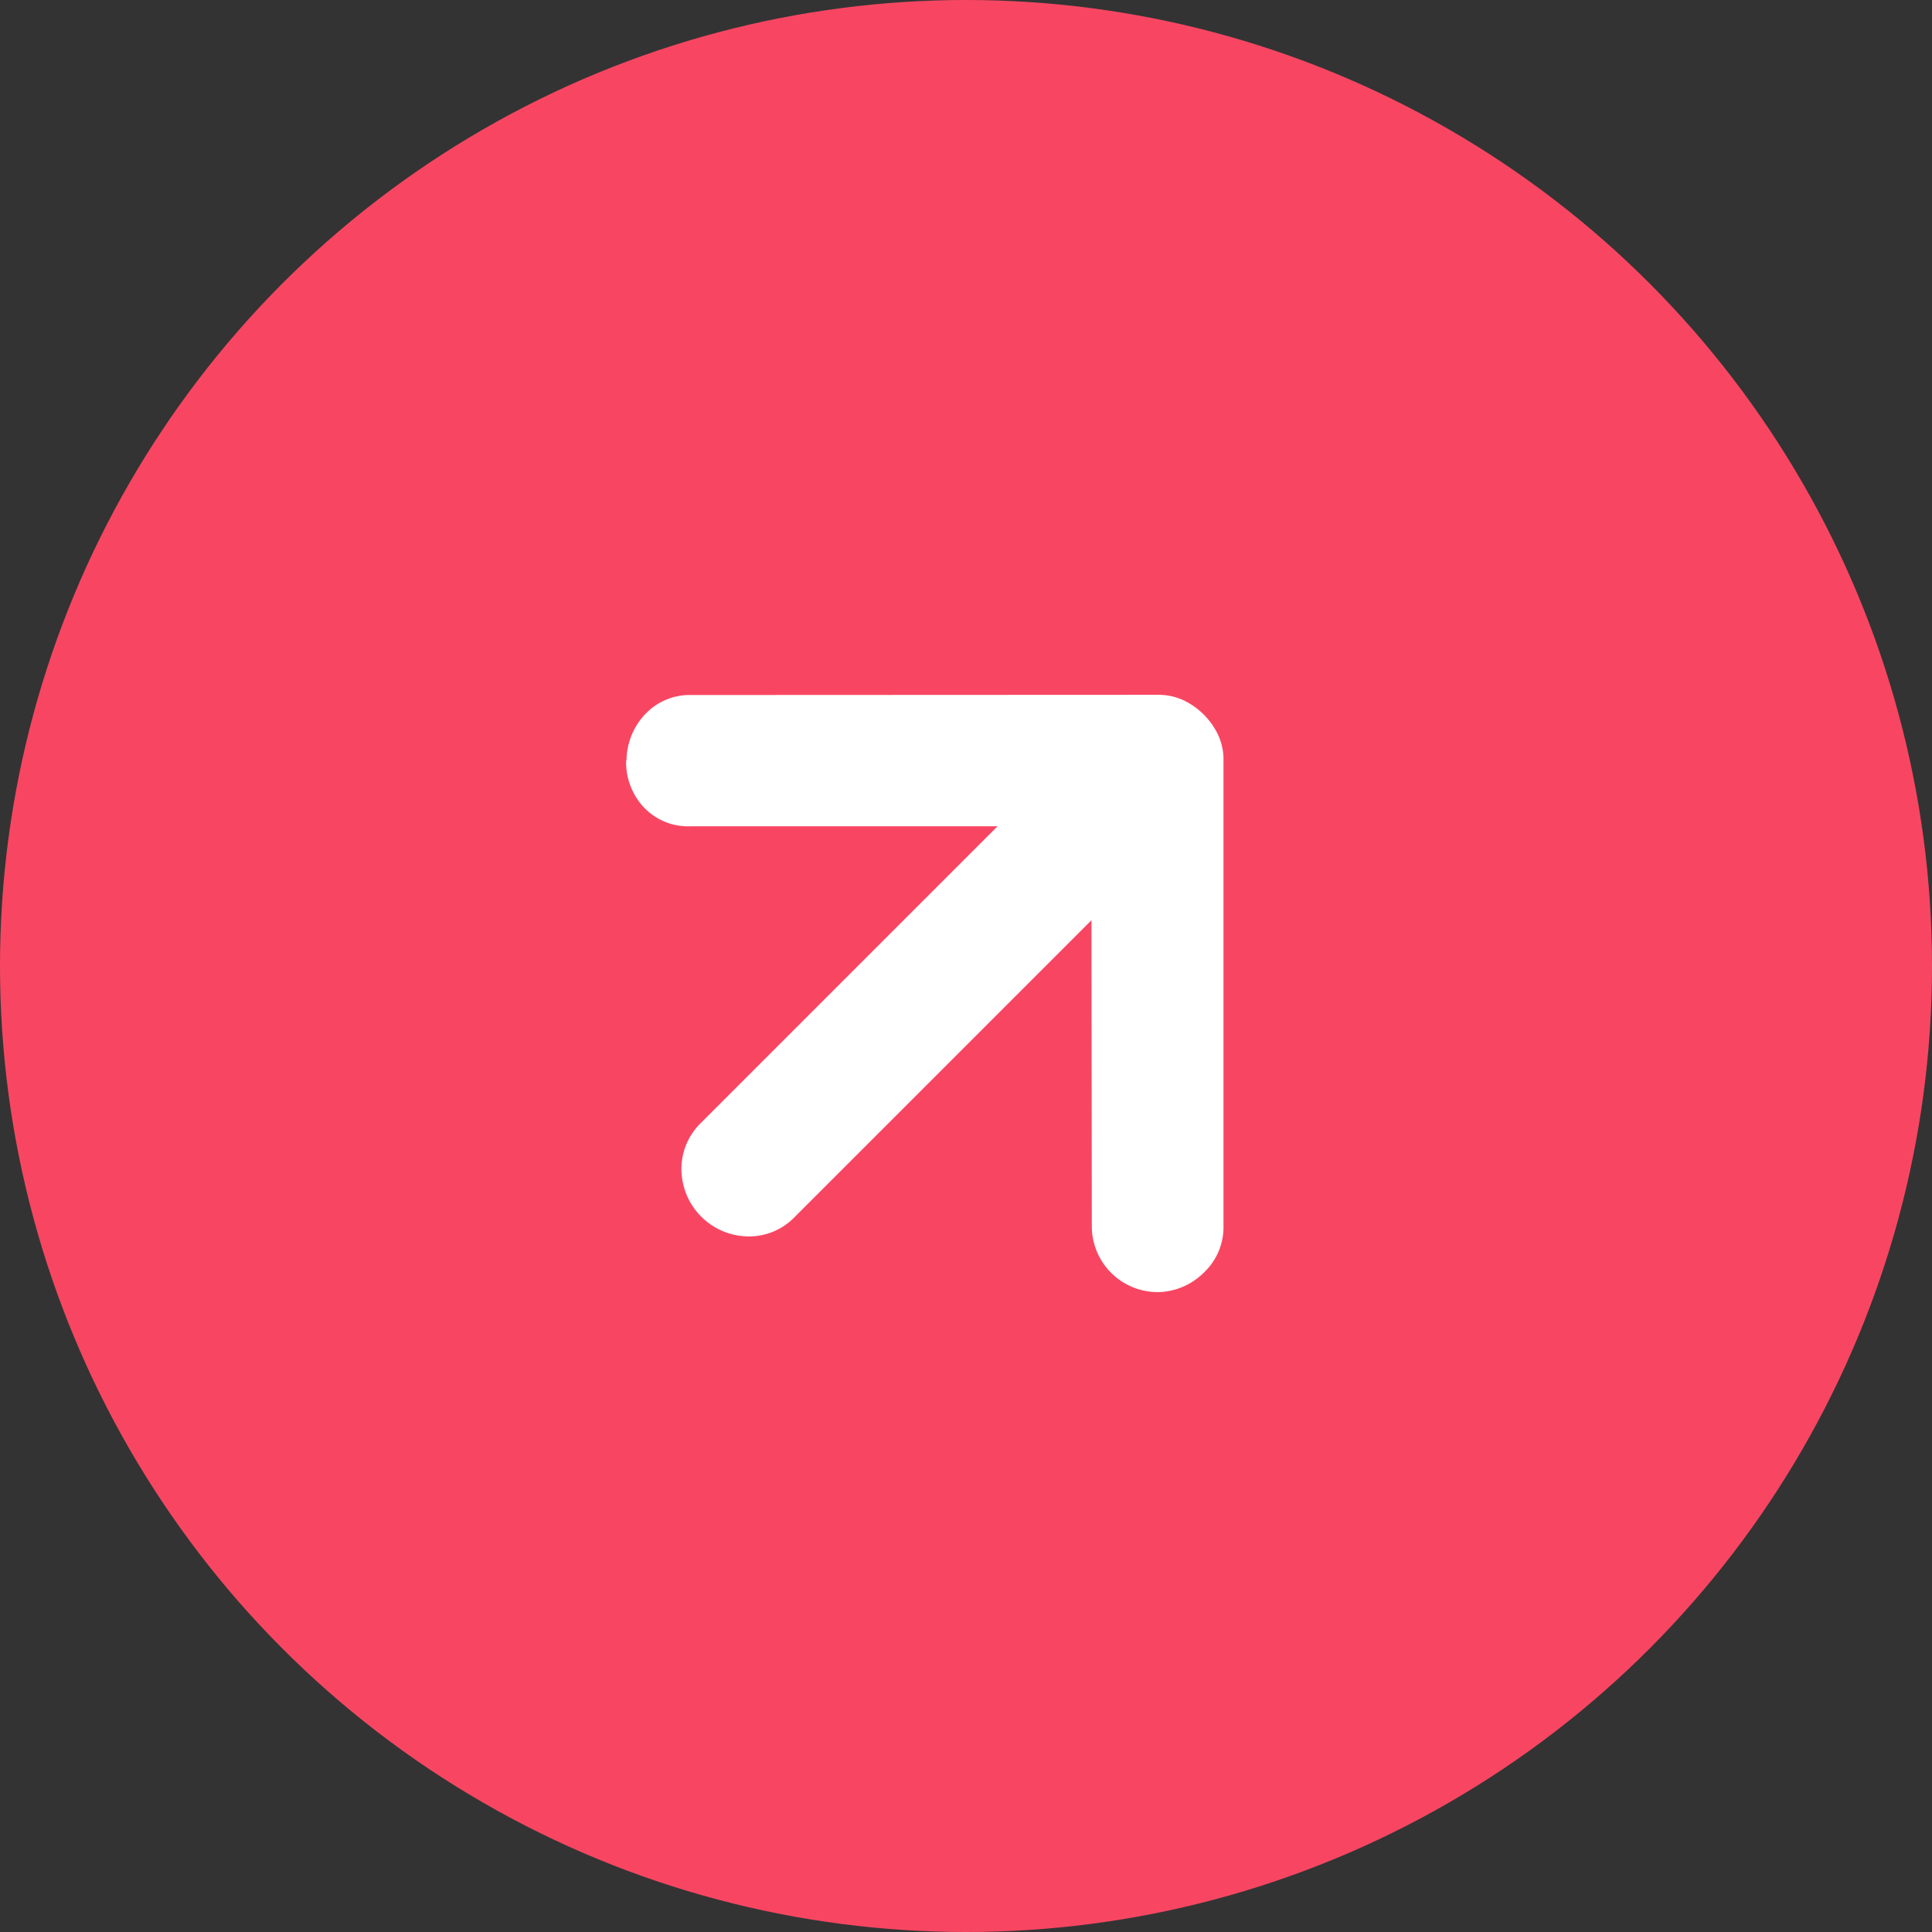
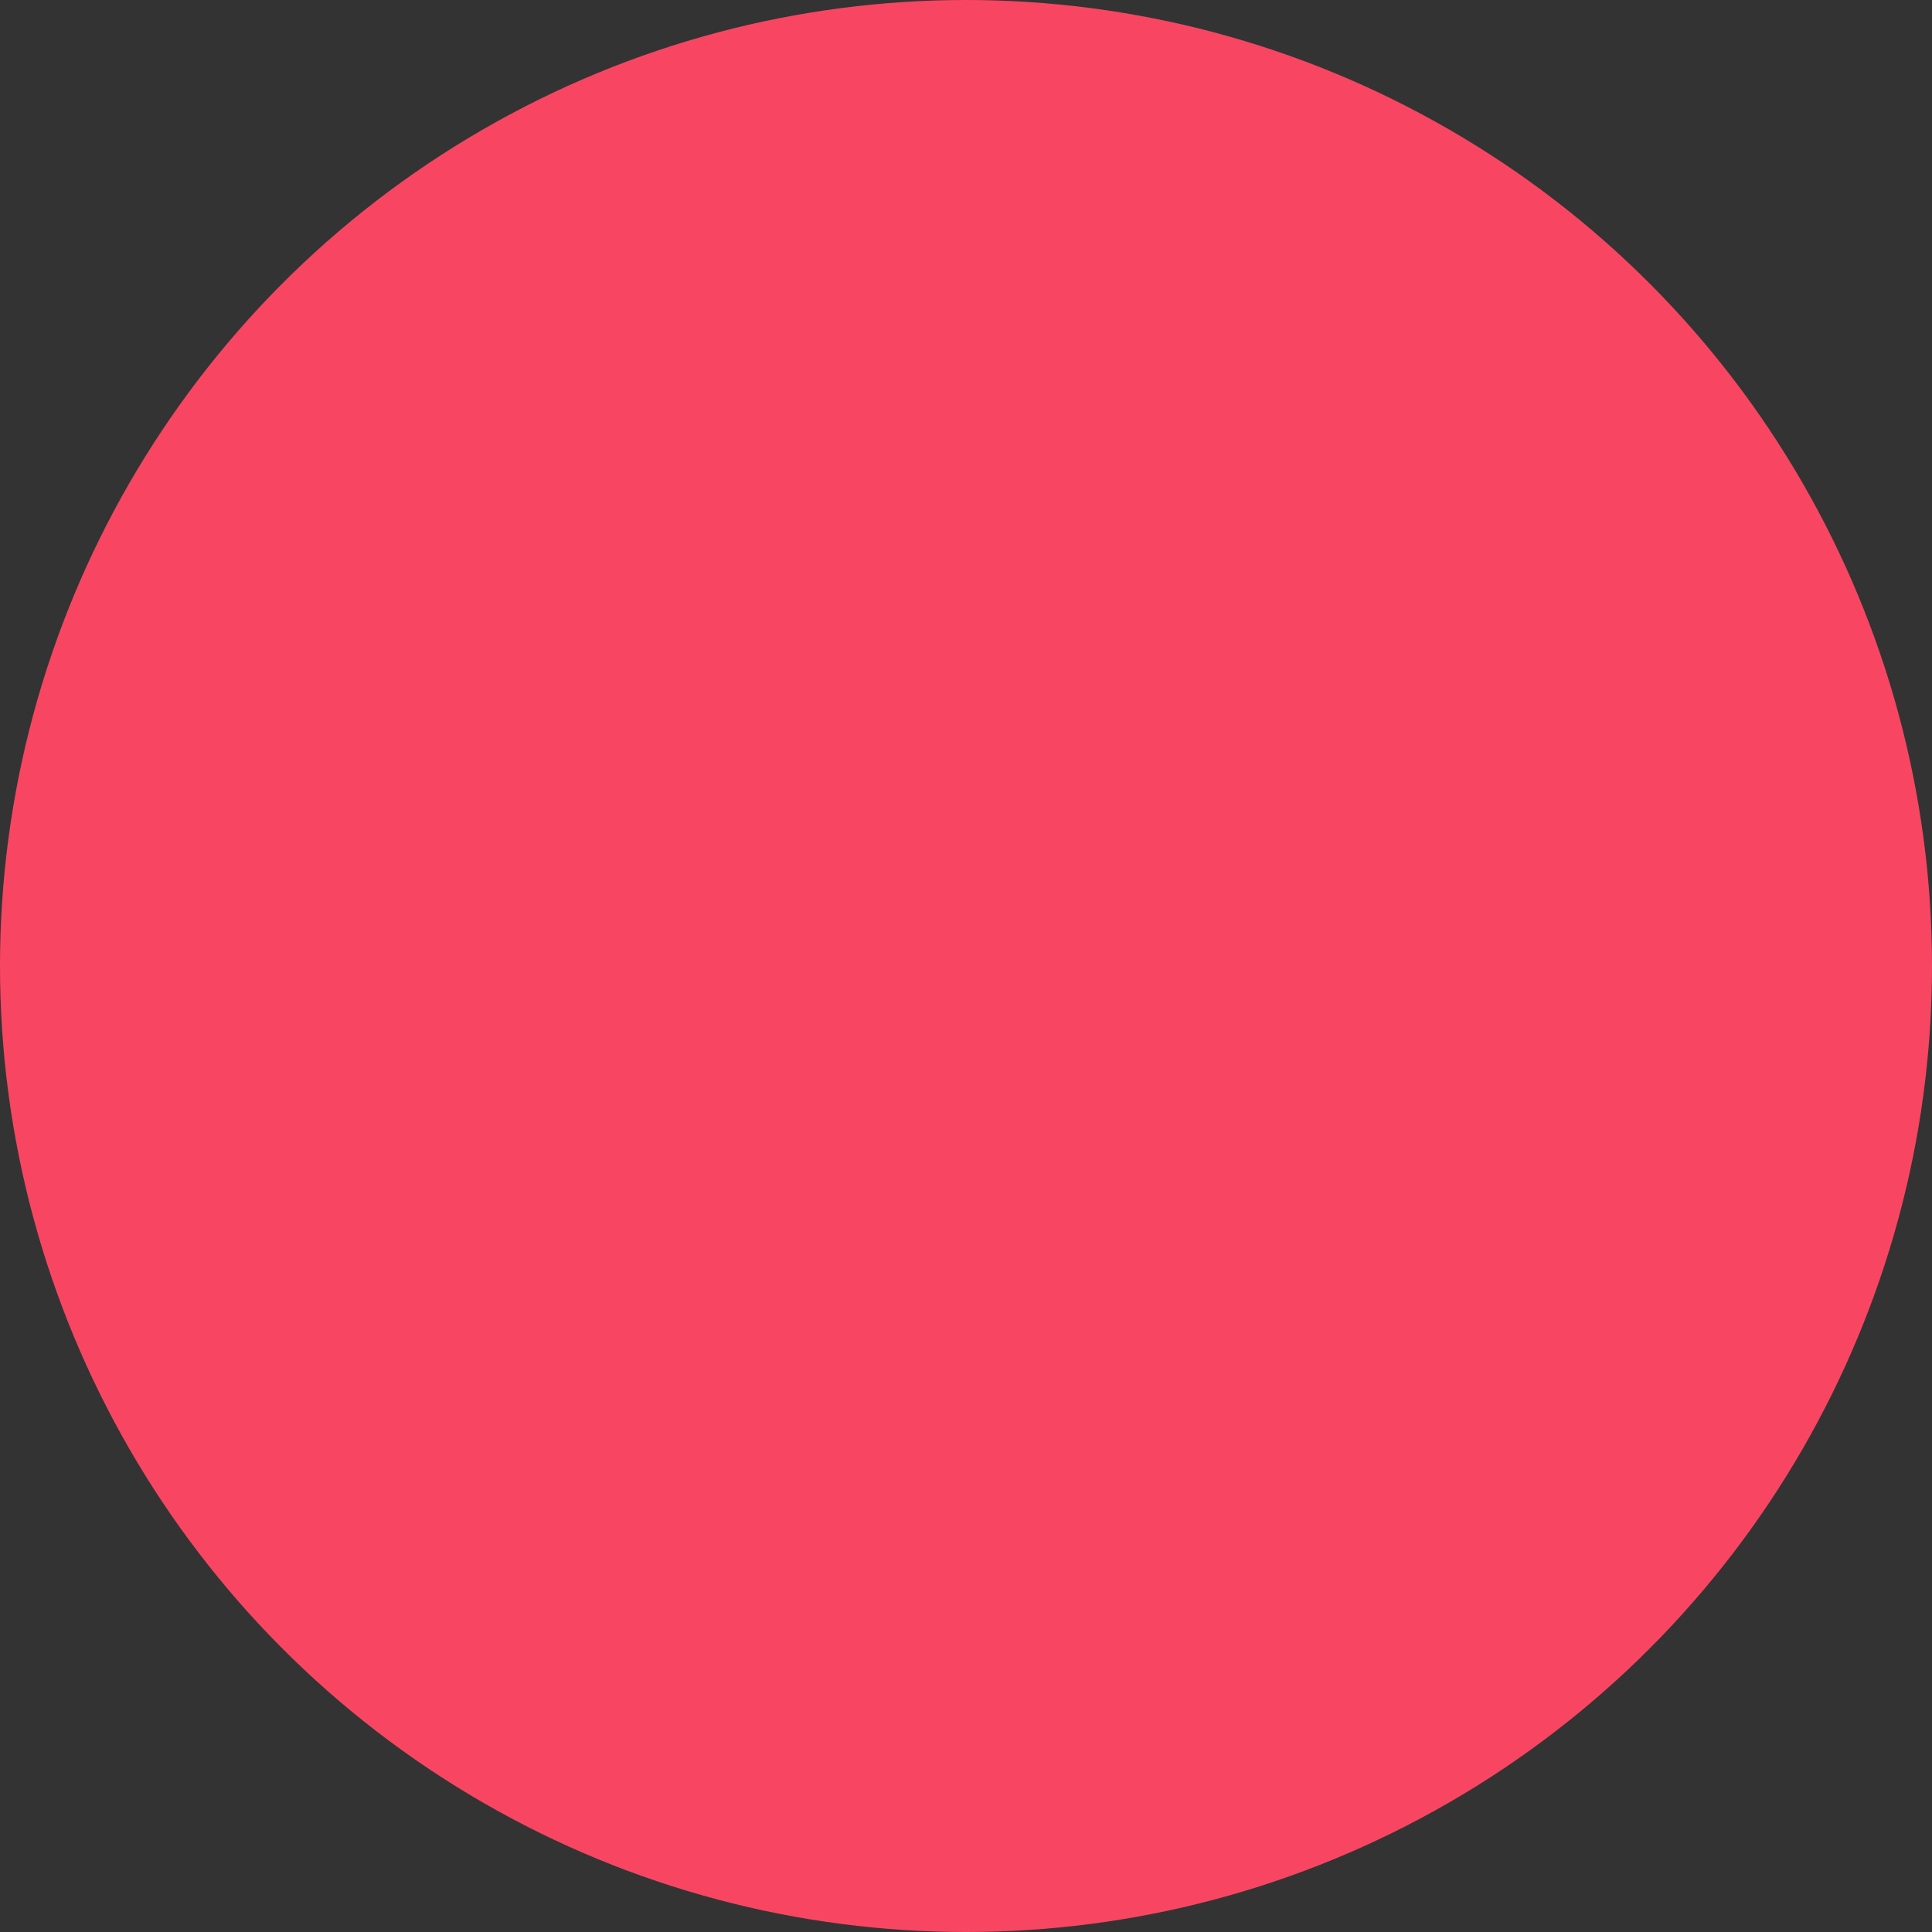
<svg xmlns="http://www.w3.org/2000/svg" id="グループ_54183" data-name="グループ 54183" width="20" height="20" viewBox="0 0 20 20">
  <rect x="0" y="0" width="20" height="20" fill="#333333" stroke="none" />
  <circle id="楕円形_241" data-name="楕円形 241" cx="10" cy="10" r="10" fill="#f84662" />
  <g id="Arrow_Diagonal" data-name="Arrow Diagonal" transform="translate(2 2)">
    <rect id="長方形_18600" data-name="長方形 18600" width="16" height="16" fill="none" />
-     <path id="合体_3" data-name="合体 3" d="M2.8,7.991l-.005-.005a.682.682,0,0,1,0-.973L5.028,4.775H.684a.656.656,0,0,1-.485-.2A.7.7,0,0,1,.2,3.6a.664.664,0,0,1,.485-.2H5.028l-2.25-2.25a.631.631,0,0,1-.2-.485A.681.681,0,0,1,2.791.2l.005,0A.71.71,0,0,1,3.266,0h.022A.634.634,0,0,1,3.75.2L7.164,3.611a.615.615,0,0,1,.149.231.756.756,0,0,1,0,.5.611.611,0,0,1-.149.23L3.75,7.986a.644.644,0,0,1-.474.191A.688.688,0,0,1,2.8,7.991Z" transform="translate(2.367 7.705) rotate(-45)" fill="#fff" />
  </g>
</svg>